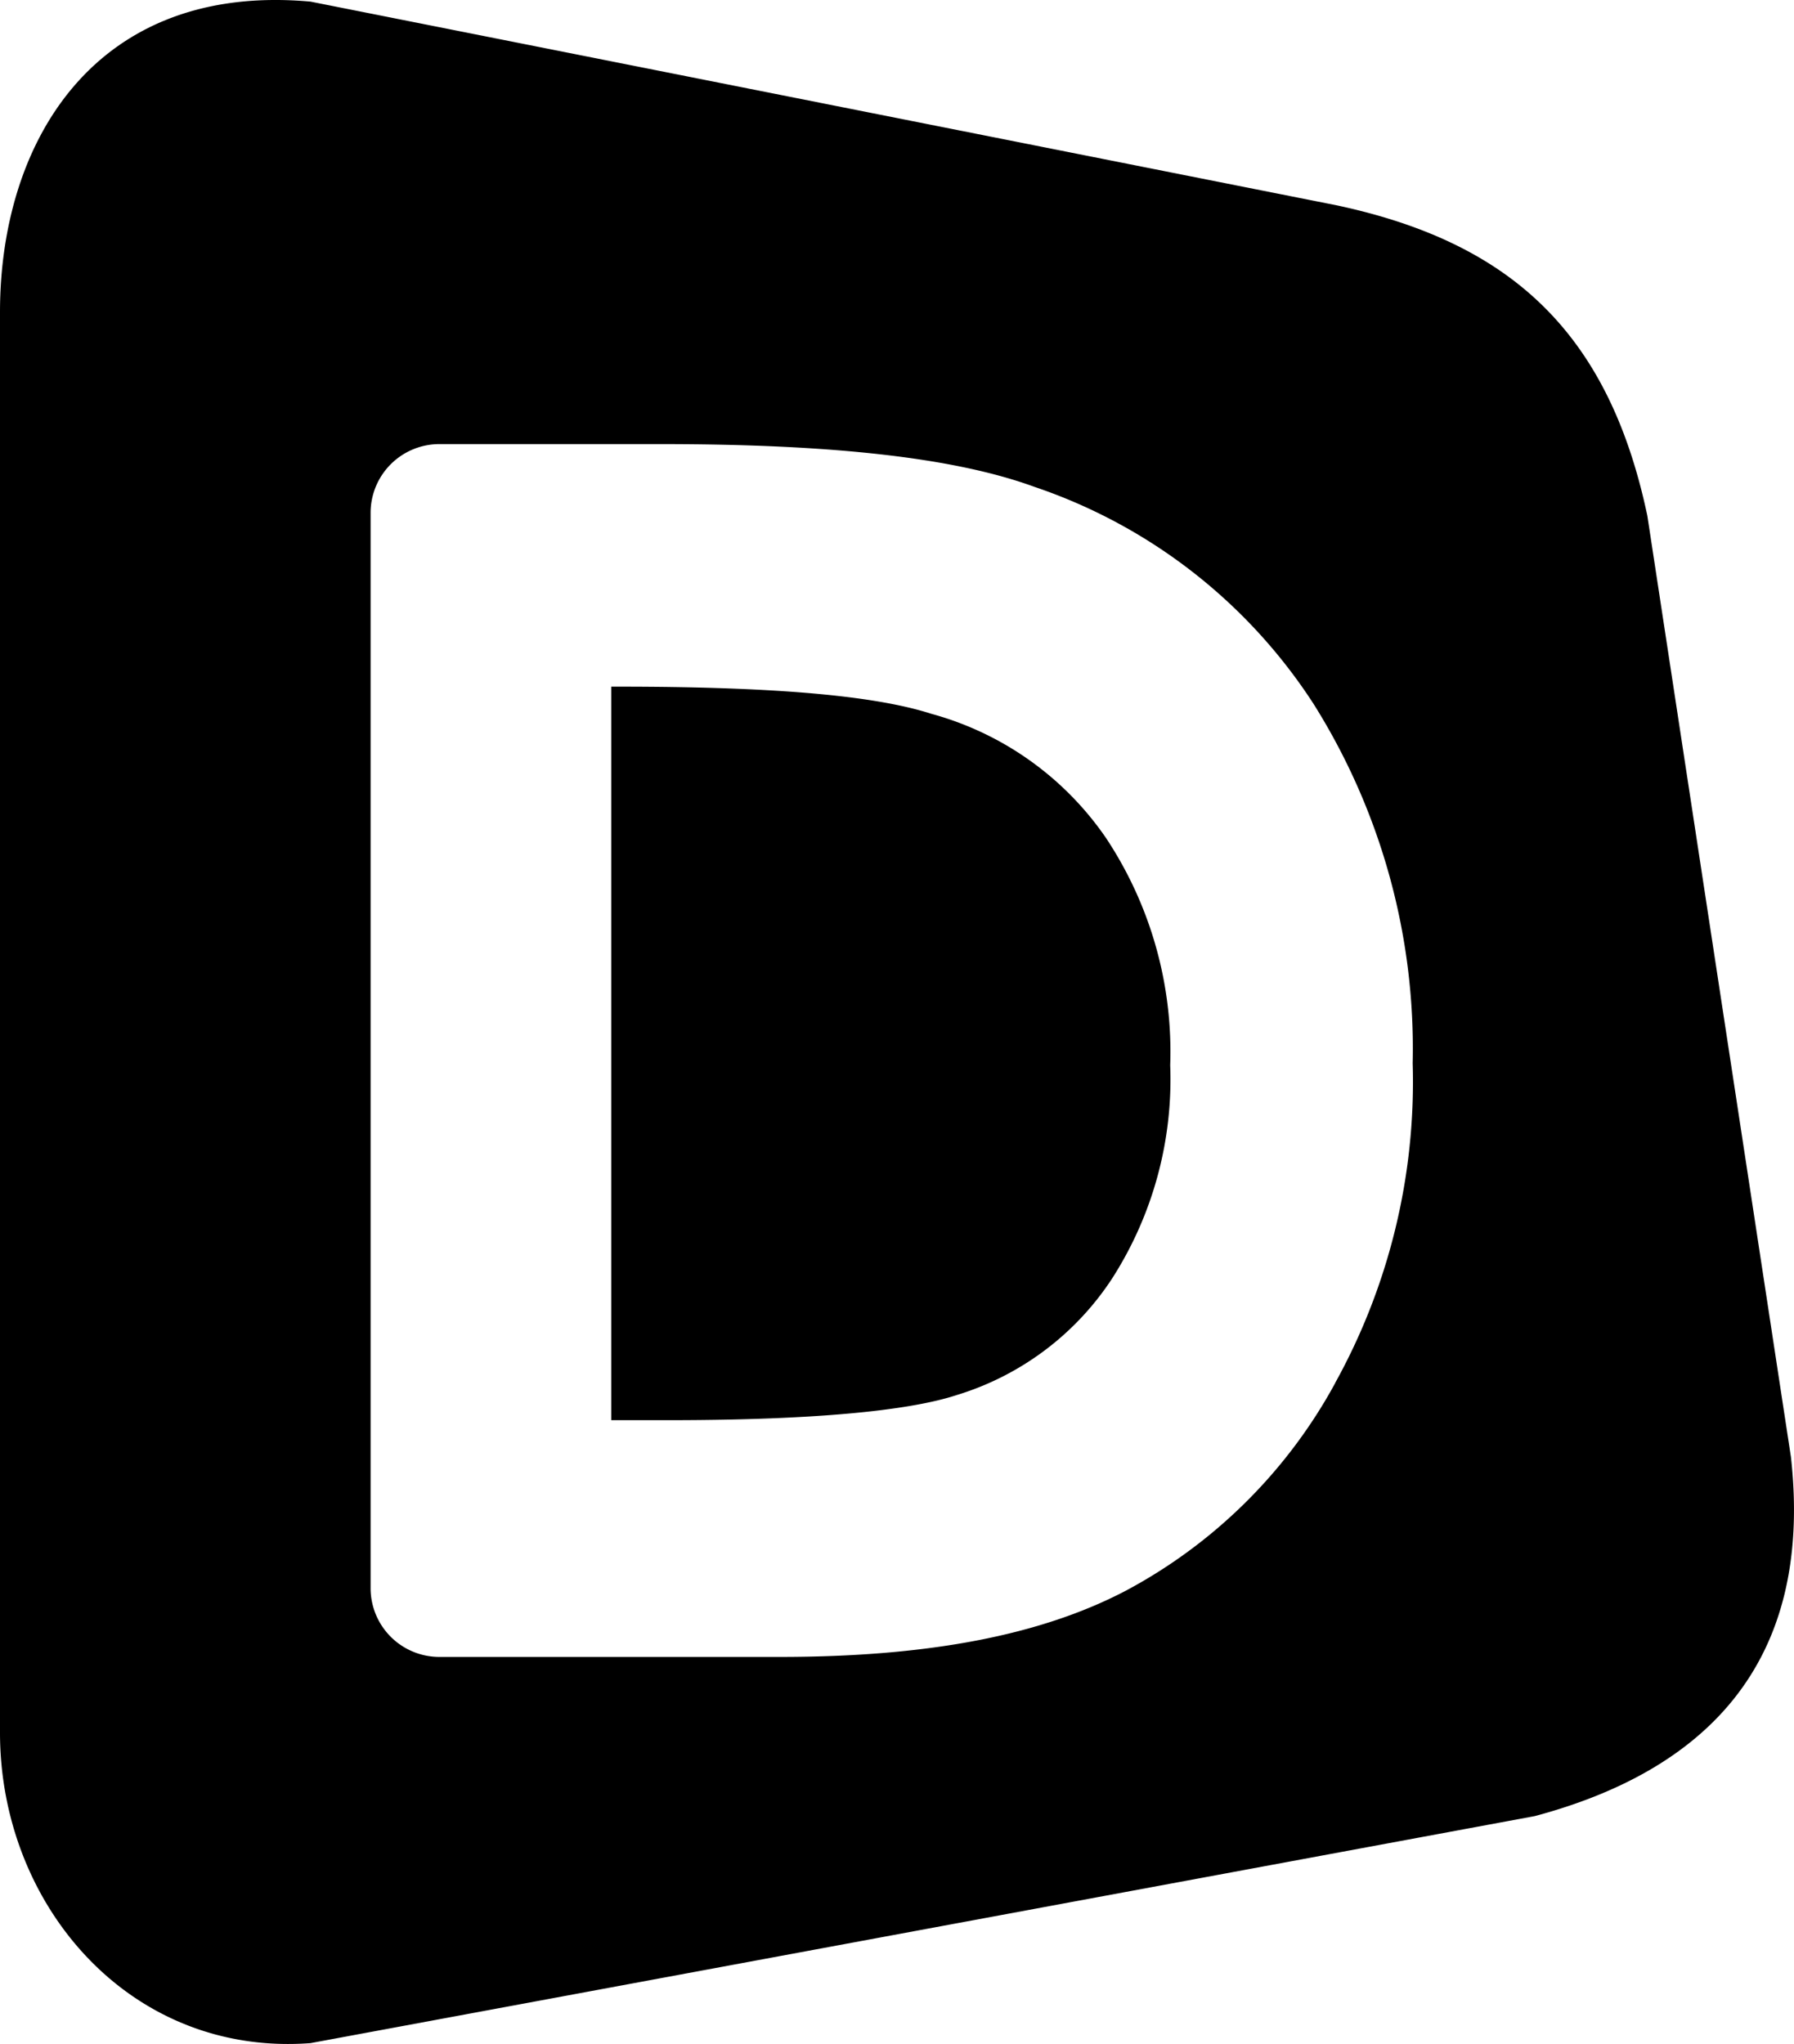
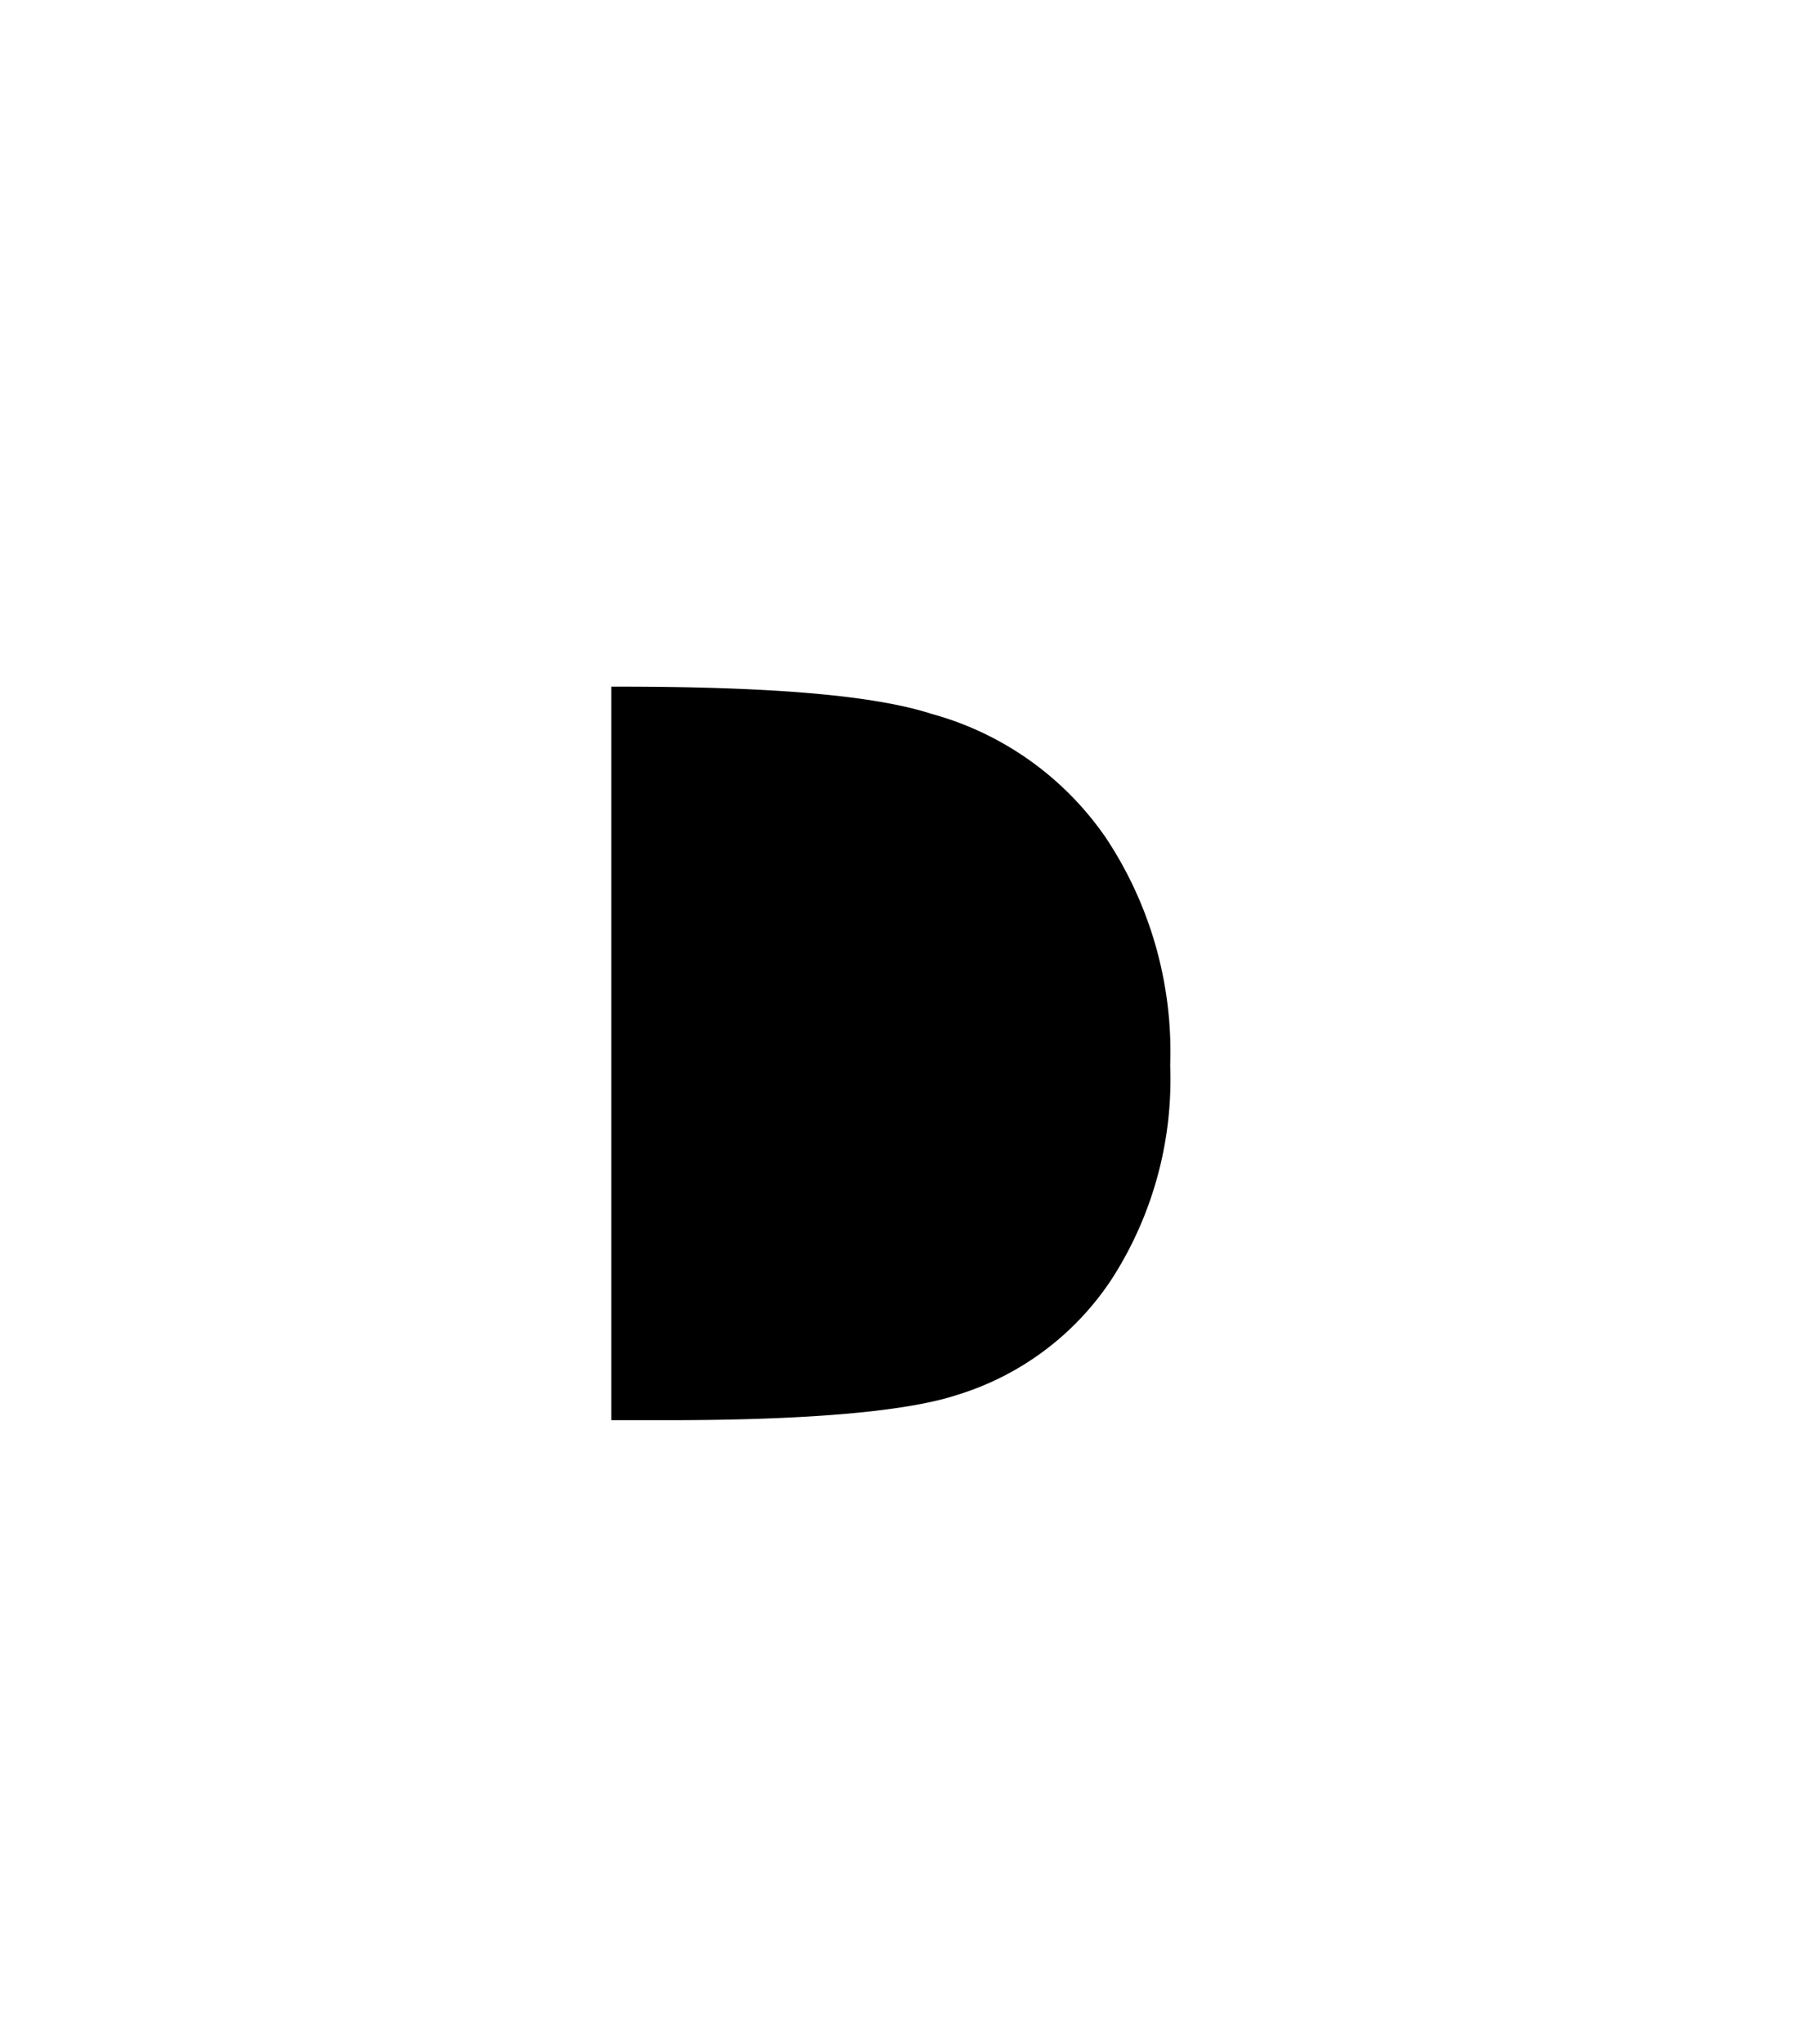
<svg xmlns="http://www.w3.org/2000/svg" width="57.058" height="65" viewBox="0 0 57.058 65">
  <g id="Gruppe_21" data-name="Gruppe 21" transform="translate(-931 -35)">
    <path id="Pfad_1" data-name="Pfad 1" d="M41.683,36.264c-1.913-.617-5.307-.864-9.936-.864H31.5V58.727h1.79c5.616,0,8.084-.432,9.2-.8a9.061,9.061,0,0,0,4.937-3.7,11.735,11.735,0,0,0,1.851-6.788,12.3,12.3,0,0,0-2.037-7.22A9.894,9.894,0,0,0,41.683,36.264Z" transform="translate(918.94 21.436)" />
-     <path id="Pfad_2" data-name="Pfad 2" d="M56.961,46.353,52.394,16.422c-1.234-5.863-4.382-8.7-9.874-9.874L9.874.068C3.024-.549,0,4.512,0,9.942V55.116c0,5.492,4.135,10.306,9.874,9.874l38.941-7.22C54.122,56.35,57.7,53.018,56.961,46.353Zm-14.5-2.345a16.328,16.328,0,0,1-6.665,6.6c-2.715,1.419-6.295,2.1-10.985,2.1H13.947a2.187,2.187,0,0,1-2.16-2.16V16.3a2.187,2.187,0,0,1,2.16-2.16h7.1c5.431,0,9.319.432,11.849,1.358a17.085,17.085,0,0,1,8.887,6.912,20.583,20.583,0,0,1,3.147,11.417A19.77,19.77,0,0,1,42.458,44.008Z" transform="translate(931 34.983)" />
  </g>
</svg>